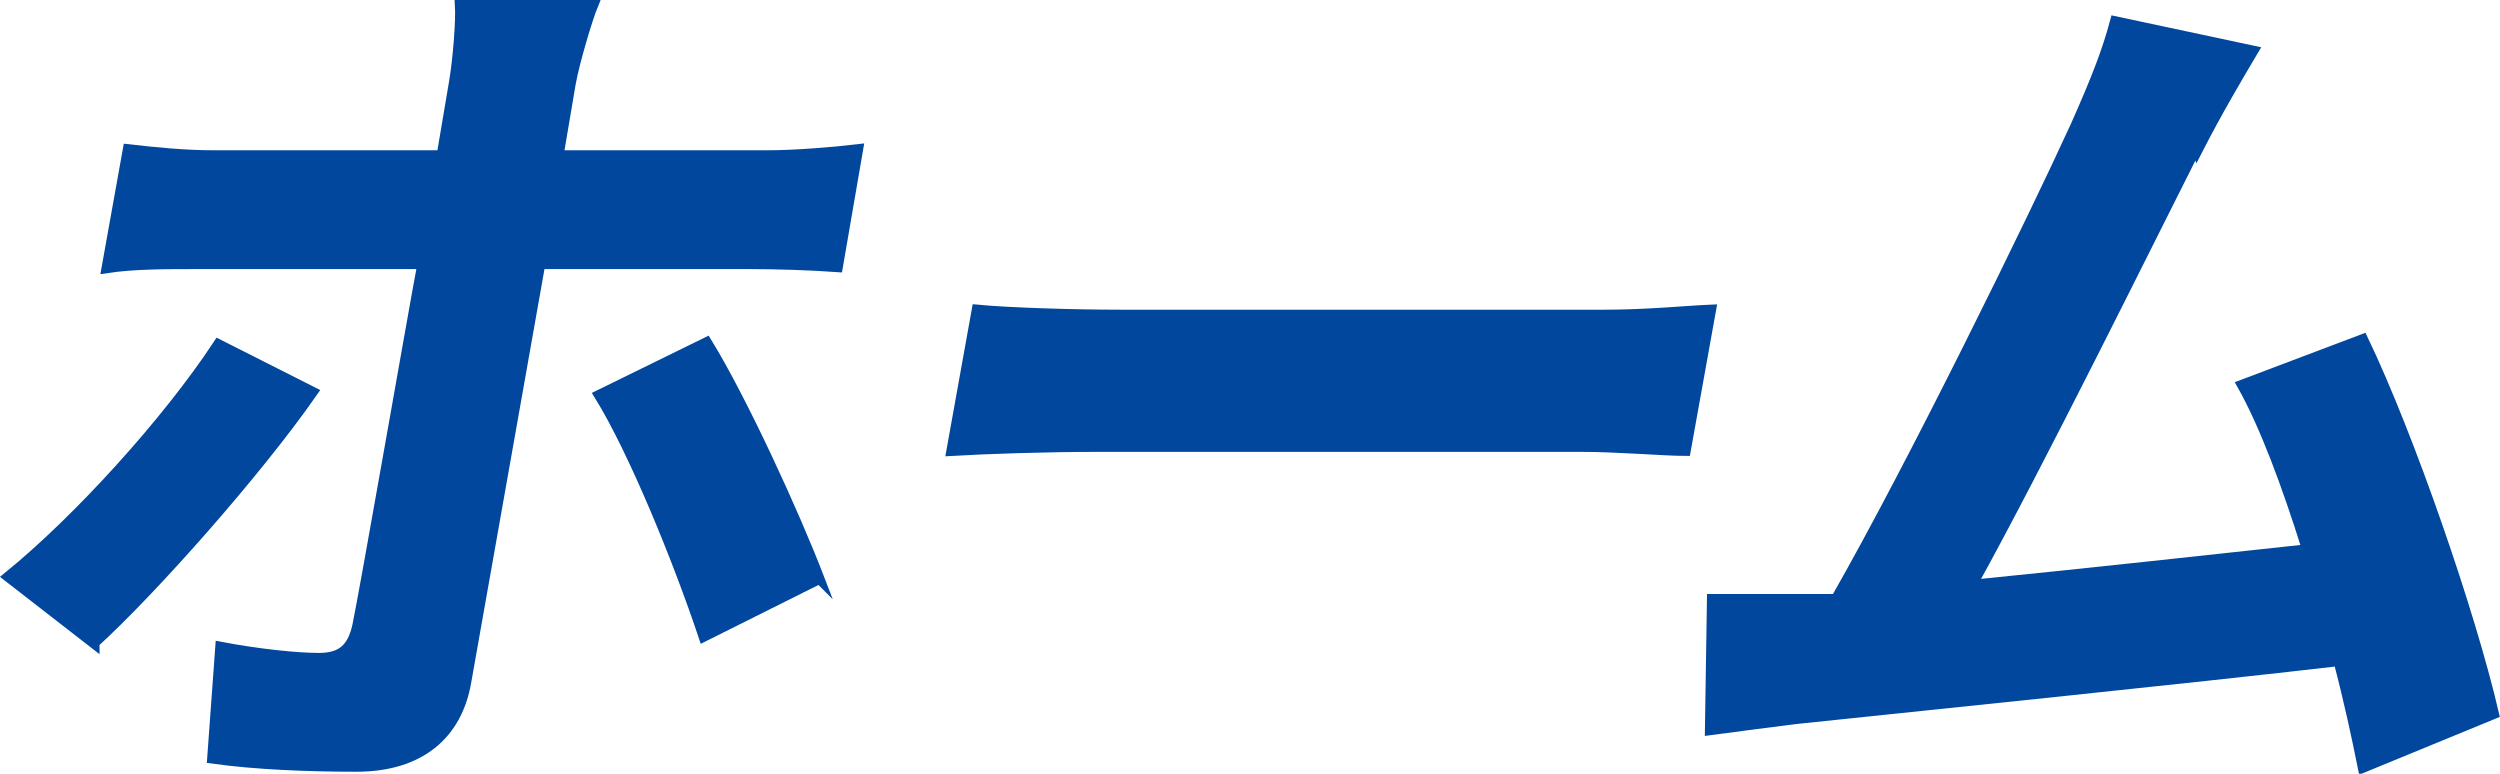
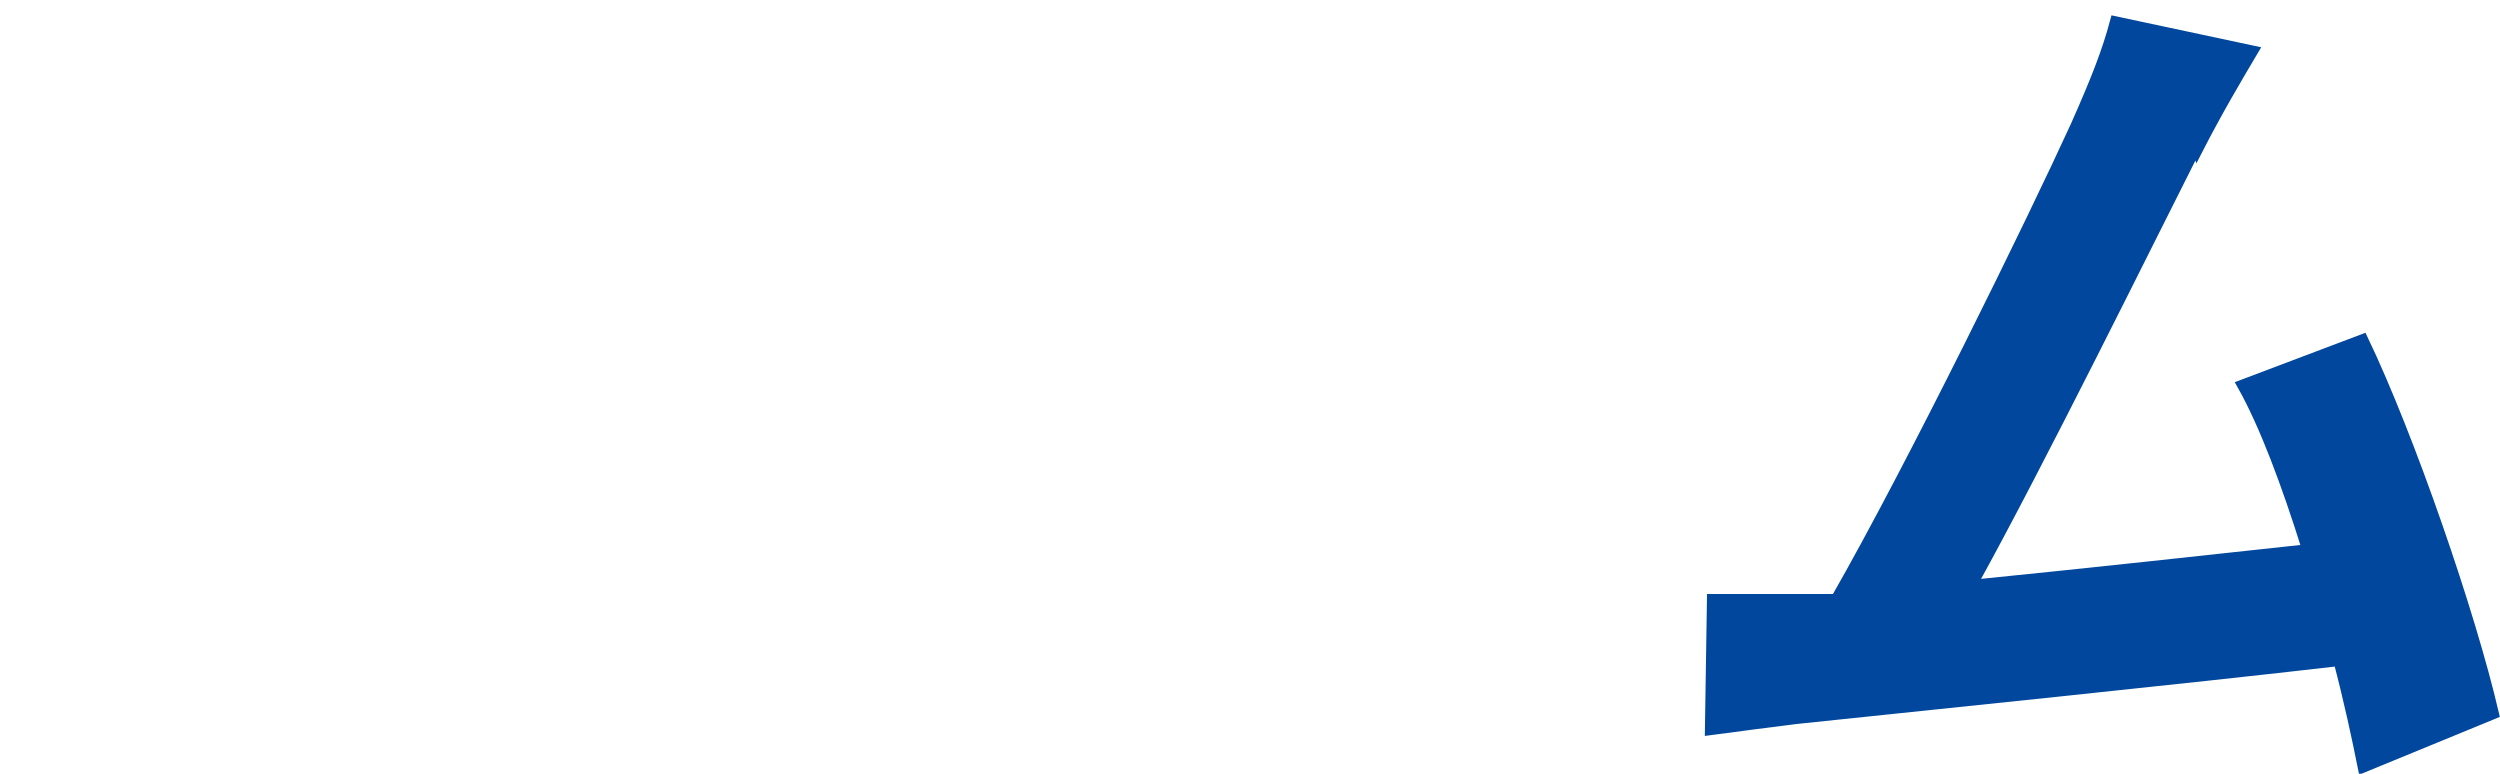
<svg xmlns="http://www.w3.org/2000/svg" id="_レイヤー_2" data-name="レイヤー 2" viewBox="0 0 24.62 7.62">
  <defs>
    <style>
      .cls-1 {
        fill: #00479d;
        stroke: #00479d;
        stroke-miterlimit: 10;
        stroke-width: .1px;
      }
    </style>
  </defs>
  <g id="design">
    <g>
-       <path class="cls-1" d="M.93,6.34l-.85-.66c.69-.56,1.57-1.53,2.07-2.29l.93.47c-.55.79-1.58,1.95-2.15,2.47ZM5.62.82l-.12.71h2.06c.26,0,.64-.03.89-.06l-.2,1.16c-.27-.02-.62-.03-.86-.03h-2.07l-.73,4.12c-.09.51-.45.83-1.08.83-.47,0-.99-.02-1.42-.08l.08-1.1c.37.07.75.11.97.11s.33-.09.38-.32c.07-.33.56-3.14.64-3.56h0s-2.25,0-2.25,0c-.27,0-.6,0-.86.04l.21-1.17c.26.03.56.06.84.06h2.25l.12-.71c.04-.23.07-.62.06-.77h1.31c-.05.12-.18.55-.22.77ZM8.07,5.7l-1.14.57c-.25-.75-.69-1.83-1.03-2.38l1.06-.52c.35.57.86,1.68,1.11,2.33Z" />
-       <path class="cls-1" d="M11.04,3.1h4.76c.42,0,.81-.04,1.05-.05l-.25,1.39c-.21,0-.66-.04-1.03-.04h-4.76c-.51,0-1.1.02-1.44.04l.25-1.39c.31.03.96.05,1.42.05Z" />
      <path class="cls-1" d="M21.63,1.45c-.44.87-1.55,3.12-2.21,4.31,1.1-.11,2.38-.25,3.3-.35-.2-.64-.42-1.23-.64-1.62l1.19-.45c.46.96,1.06,2.7,1.29,3.69l-1.29.53c-.06-.3-.14-.67-.24-1.05-1.46.17-4.2.45-5.34.57-.23.03-.56.07-.85.11l.02-1.29c.3,0,.68,0,.98,0,.07,0,.16,0,.24,0,.75-1.31,1.94-3.74,2.36-4.66.2-.45.31-.73.39-1.03l1.36.29c-.16.27-.35.59-.55.98Z" />
    </g>
  </g>
</svg>